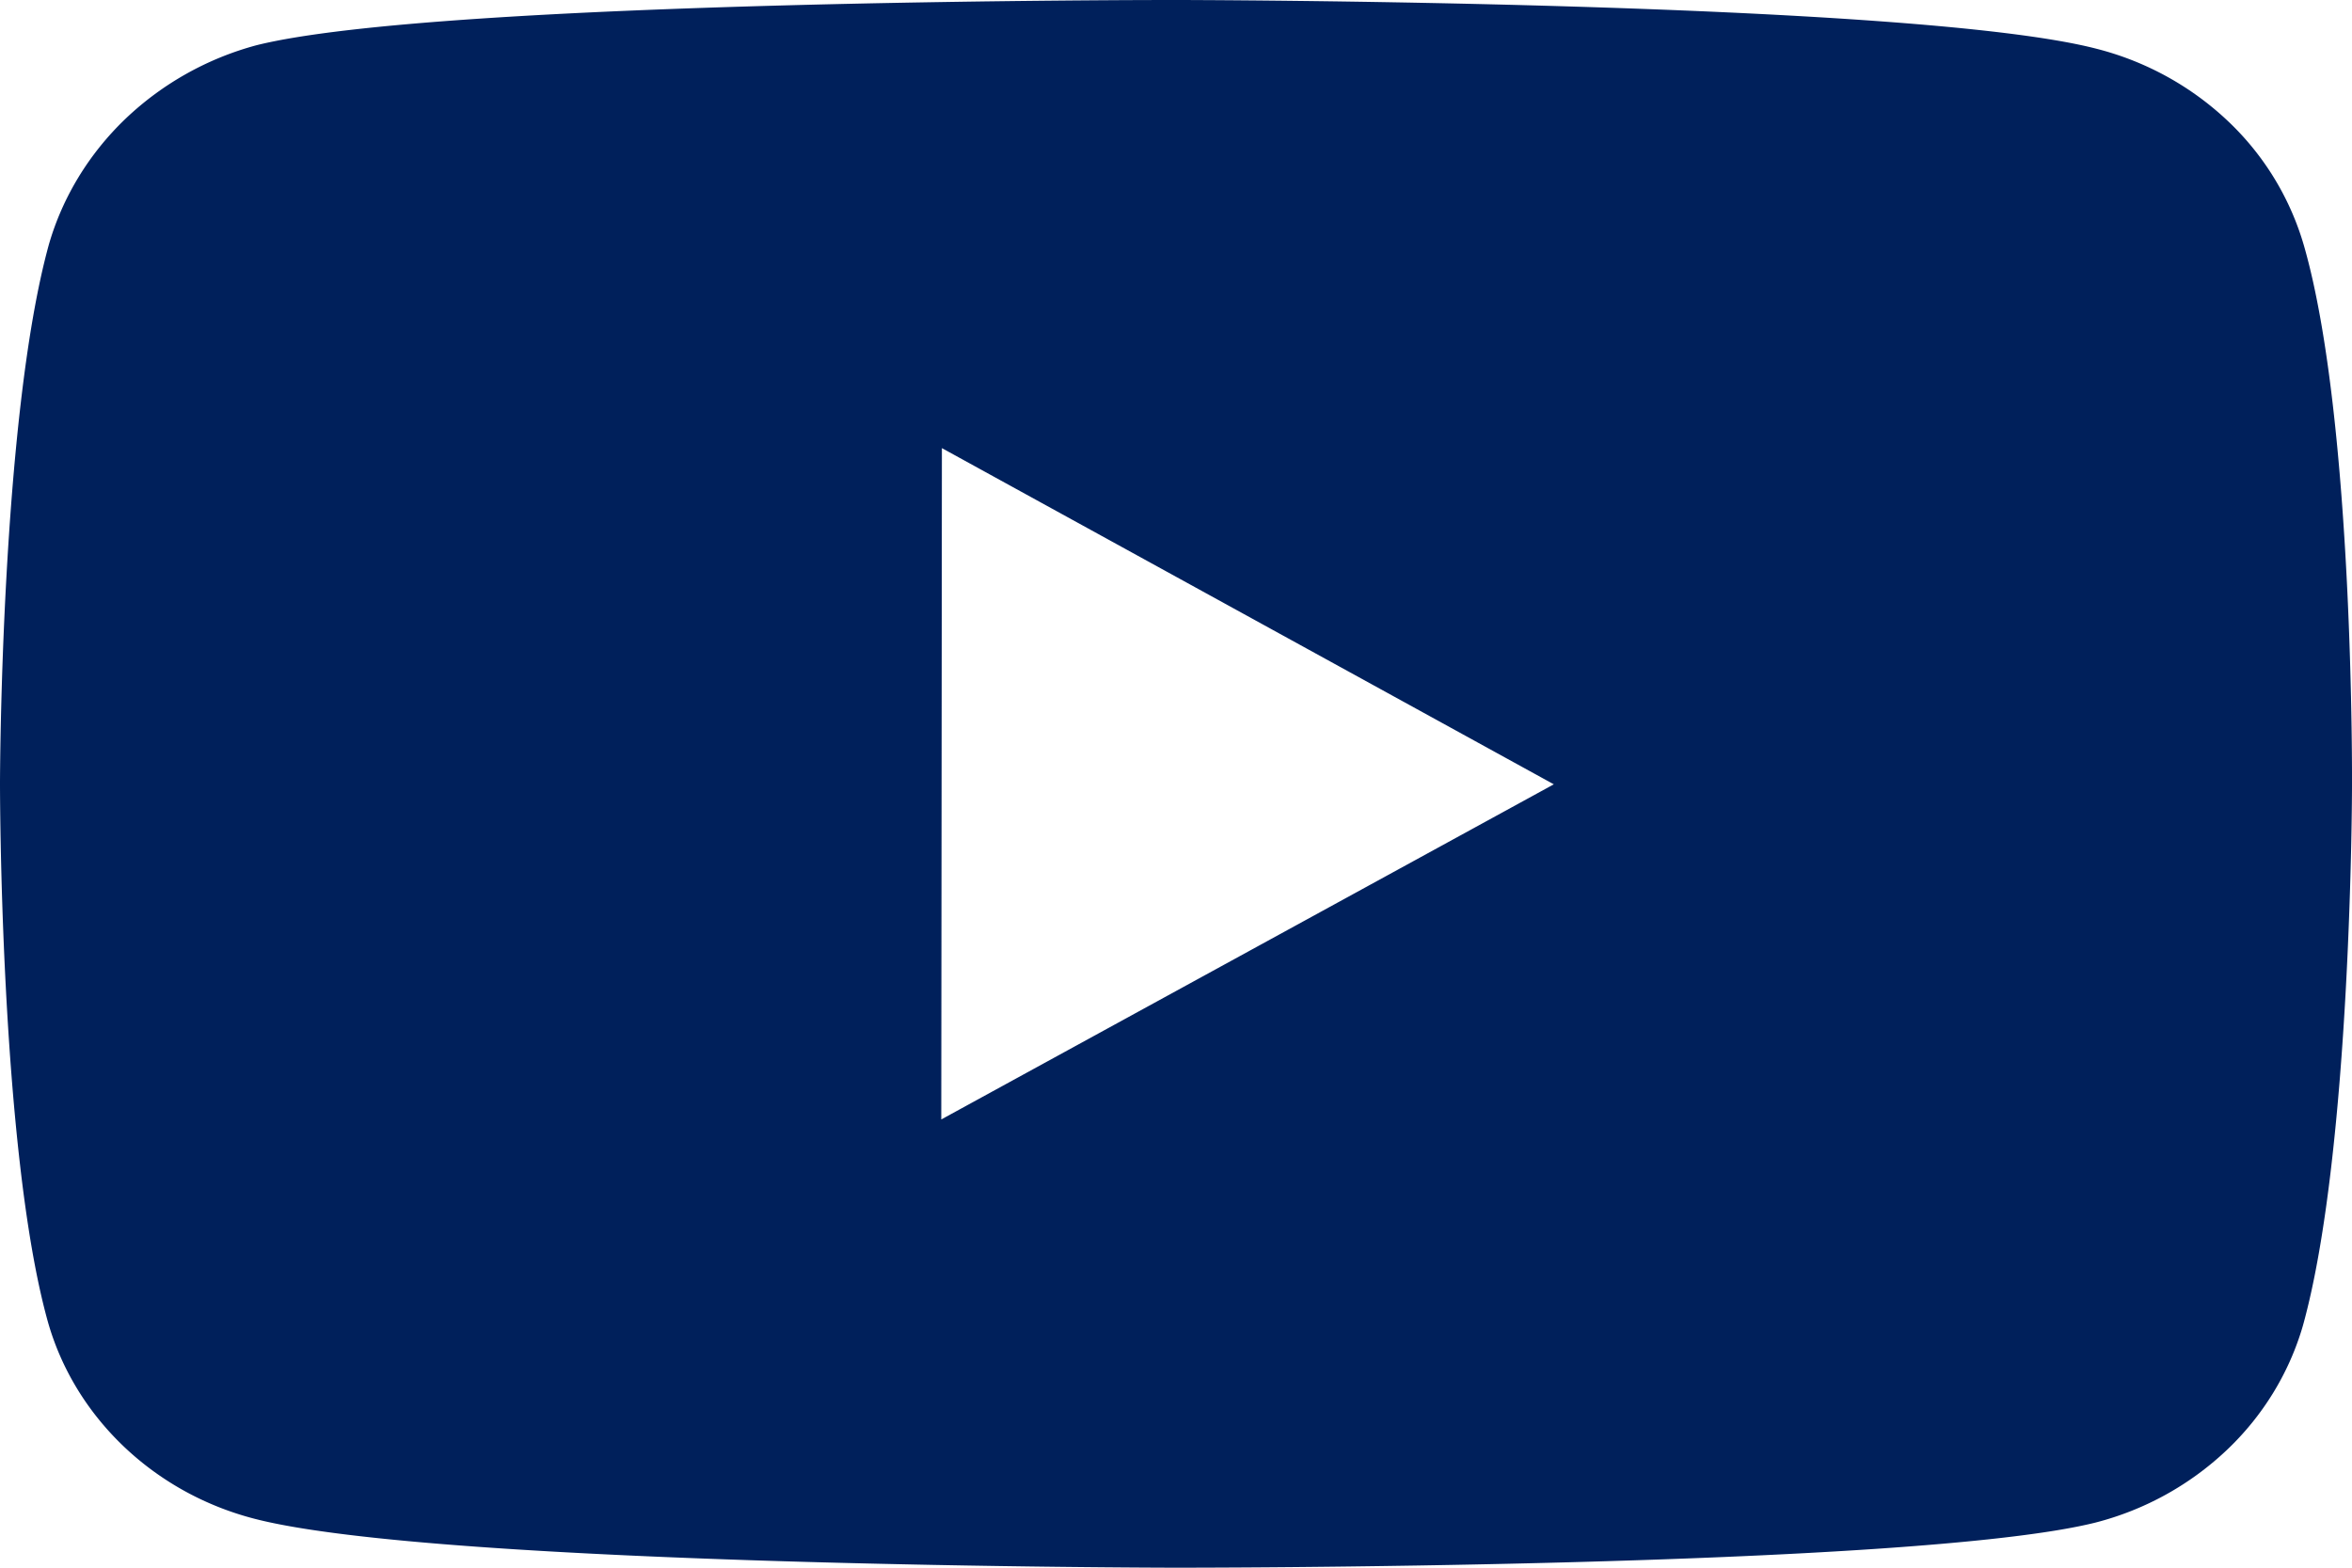
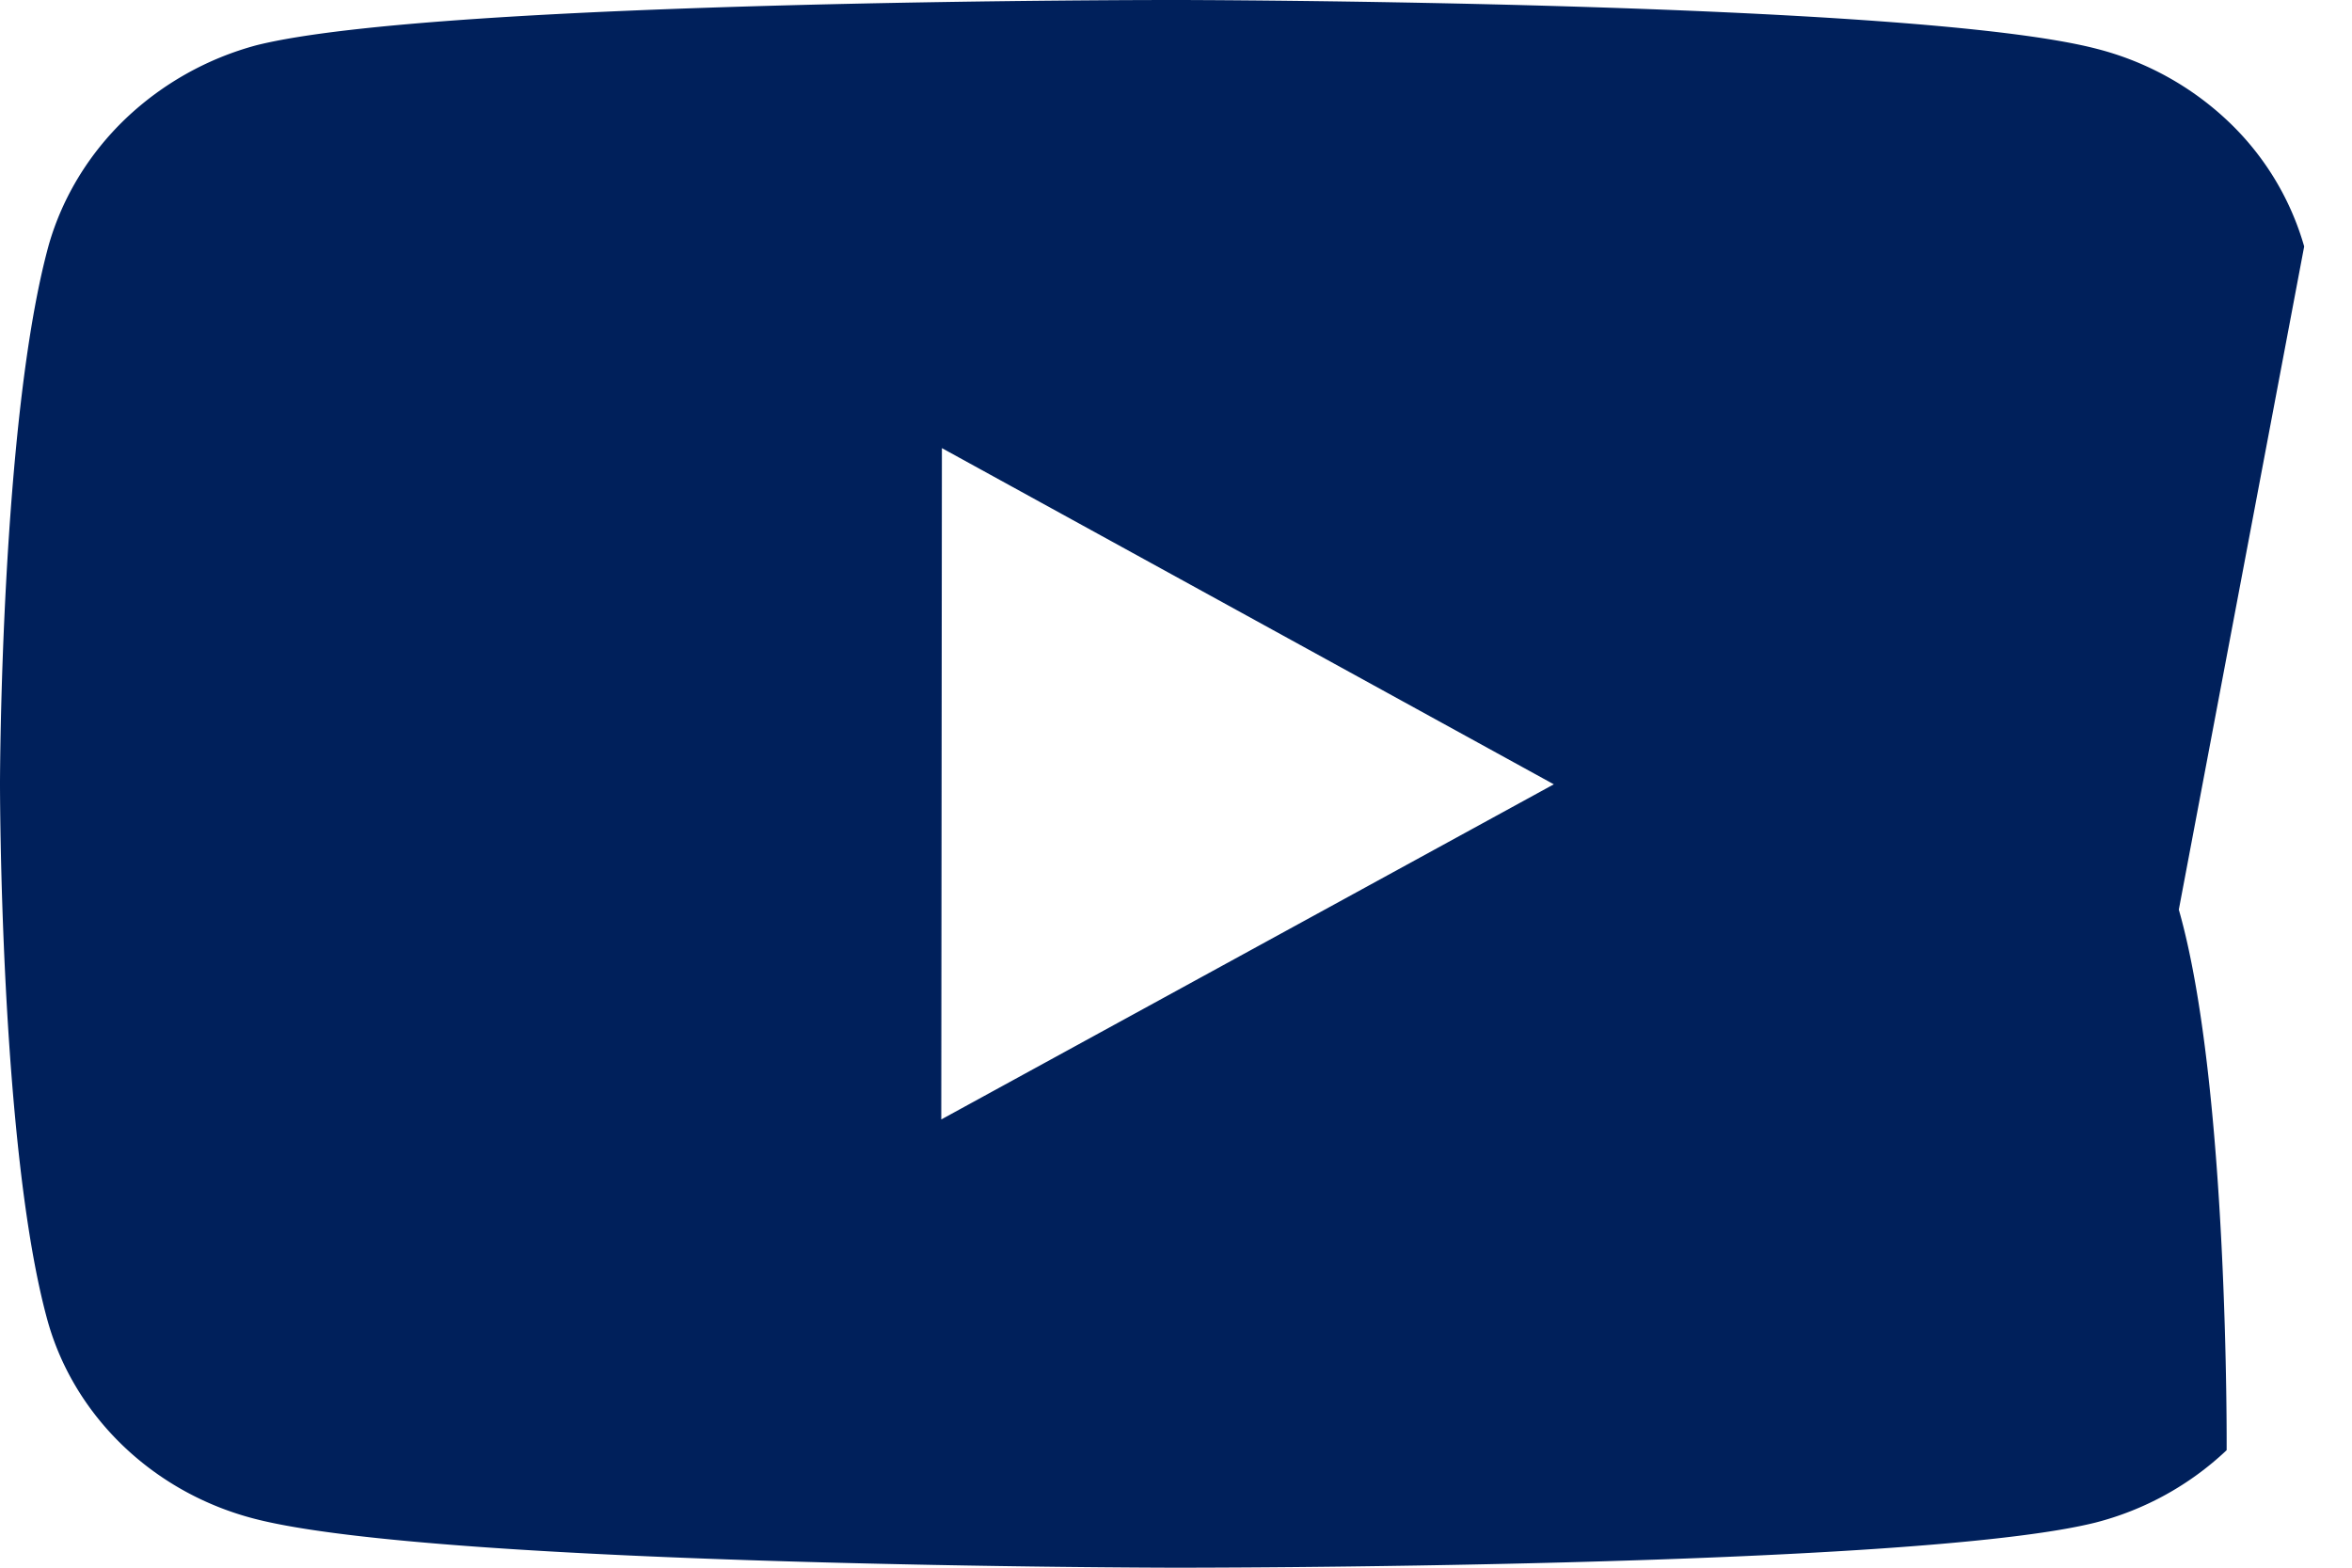
<svg xmlns="http://www.w3.org/2000/svg" width="30" height="20" fill="none">
-   <path d="M29.39 3.144a3.54 3.54 0 00-.968-1.595 3.803 3.803 0 00-1.673-.925C24.4.01 15.01 0 15.01 0S5.621-.01 3.272.577a3.882 3.882 0 00-1.672.939c-.463.444-.8.995-.975 1.598C.006 5.35 0 9.986 0 9.986s-.006 4.659.609 6.871c.344 1.223 1.356 2.19 2.642 2.52 2.372.613 11.737.623 11.737.623s9.39.01 11.738-.575a3.817 3.817 0 001.675-.924c.465-.44.8-.99.974-1.593.62-2.233.625-6.868.625-6.868s.03-4.66-.61-6.896zM12.006 14.281l.008-8.564 7.805 4.289-7.812 4.275z" fill="#00205B" />
+   <path d="M29.39 3.144a3.54 3.54 0 00-.968-1.595 3.803 3.803 0 00-1.673-.925C24.4.01 15.01 0 15.01 0S5.621-.01 3.272.577a3.882 3.882 0 00-1.672.939c-.463.444-.8.995-.975 1.598C.006 5.35 0 9.986 0 9.986s-.006 4.659.609 6.871c.344 1.223 1.356 2.19 2.642 2.52 2.372.613 11.737.623 11.737.623s9.39.01 11.738-.575a3.817 3.817 0 001.675-.924s.03-4.66-.61-6.896zM12.006 14.281l.008-8.564 7.805 4.289-7.812 4.275z" fill="#00205B" />
</svg>